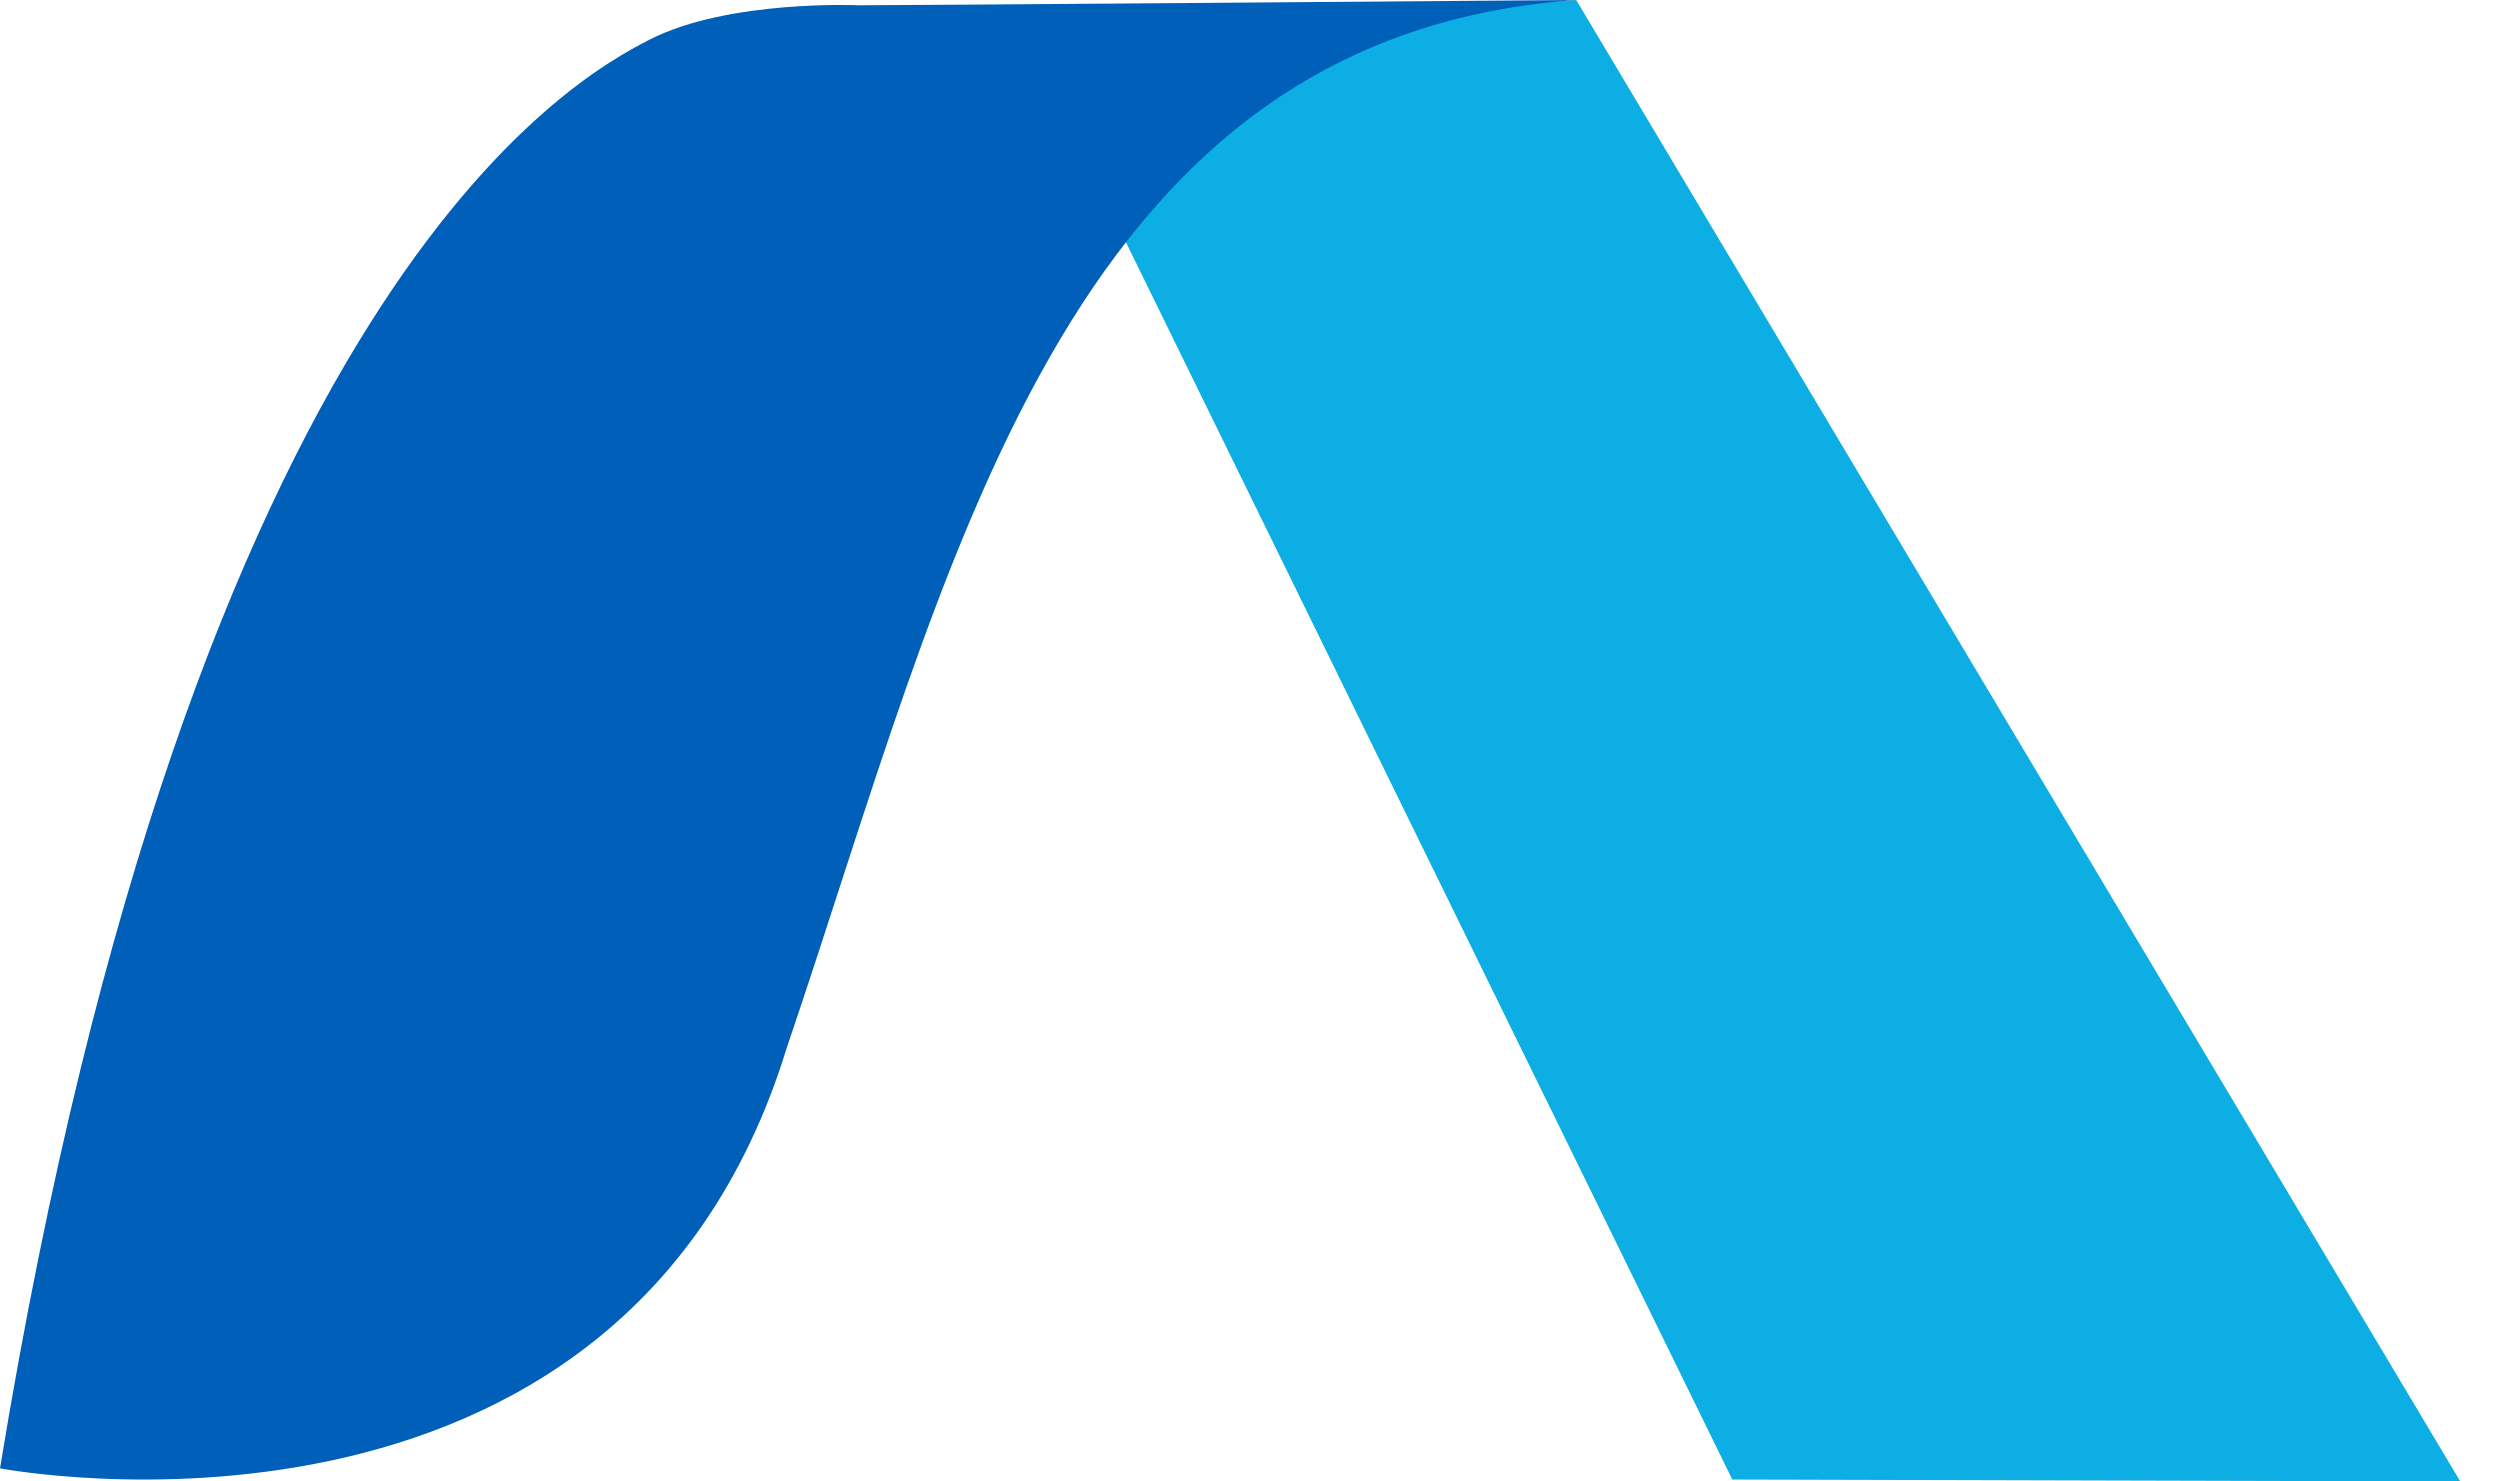
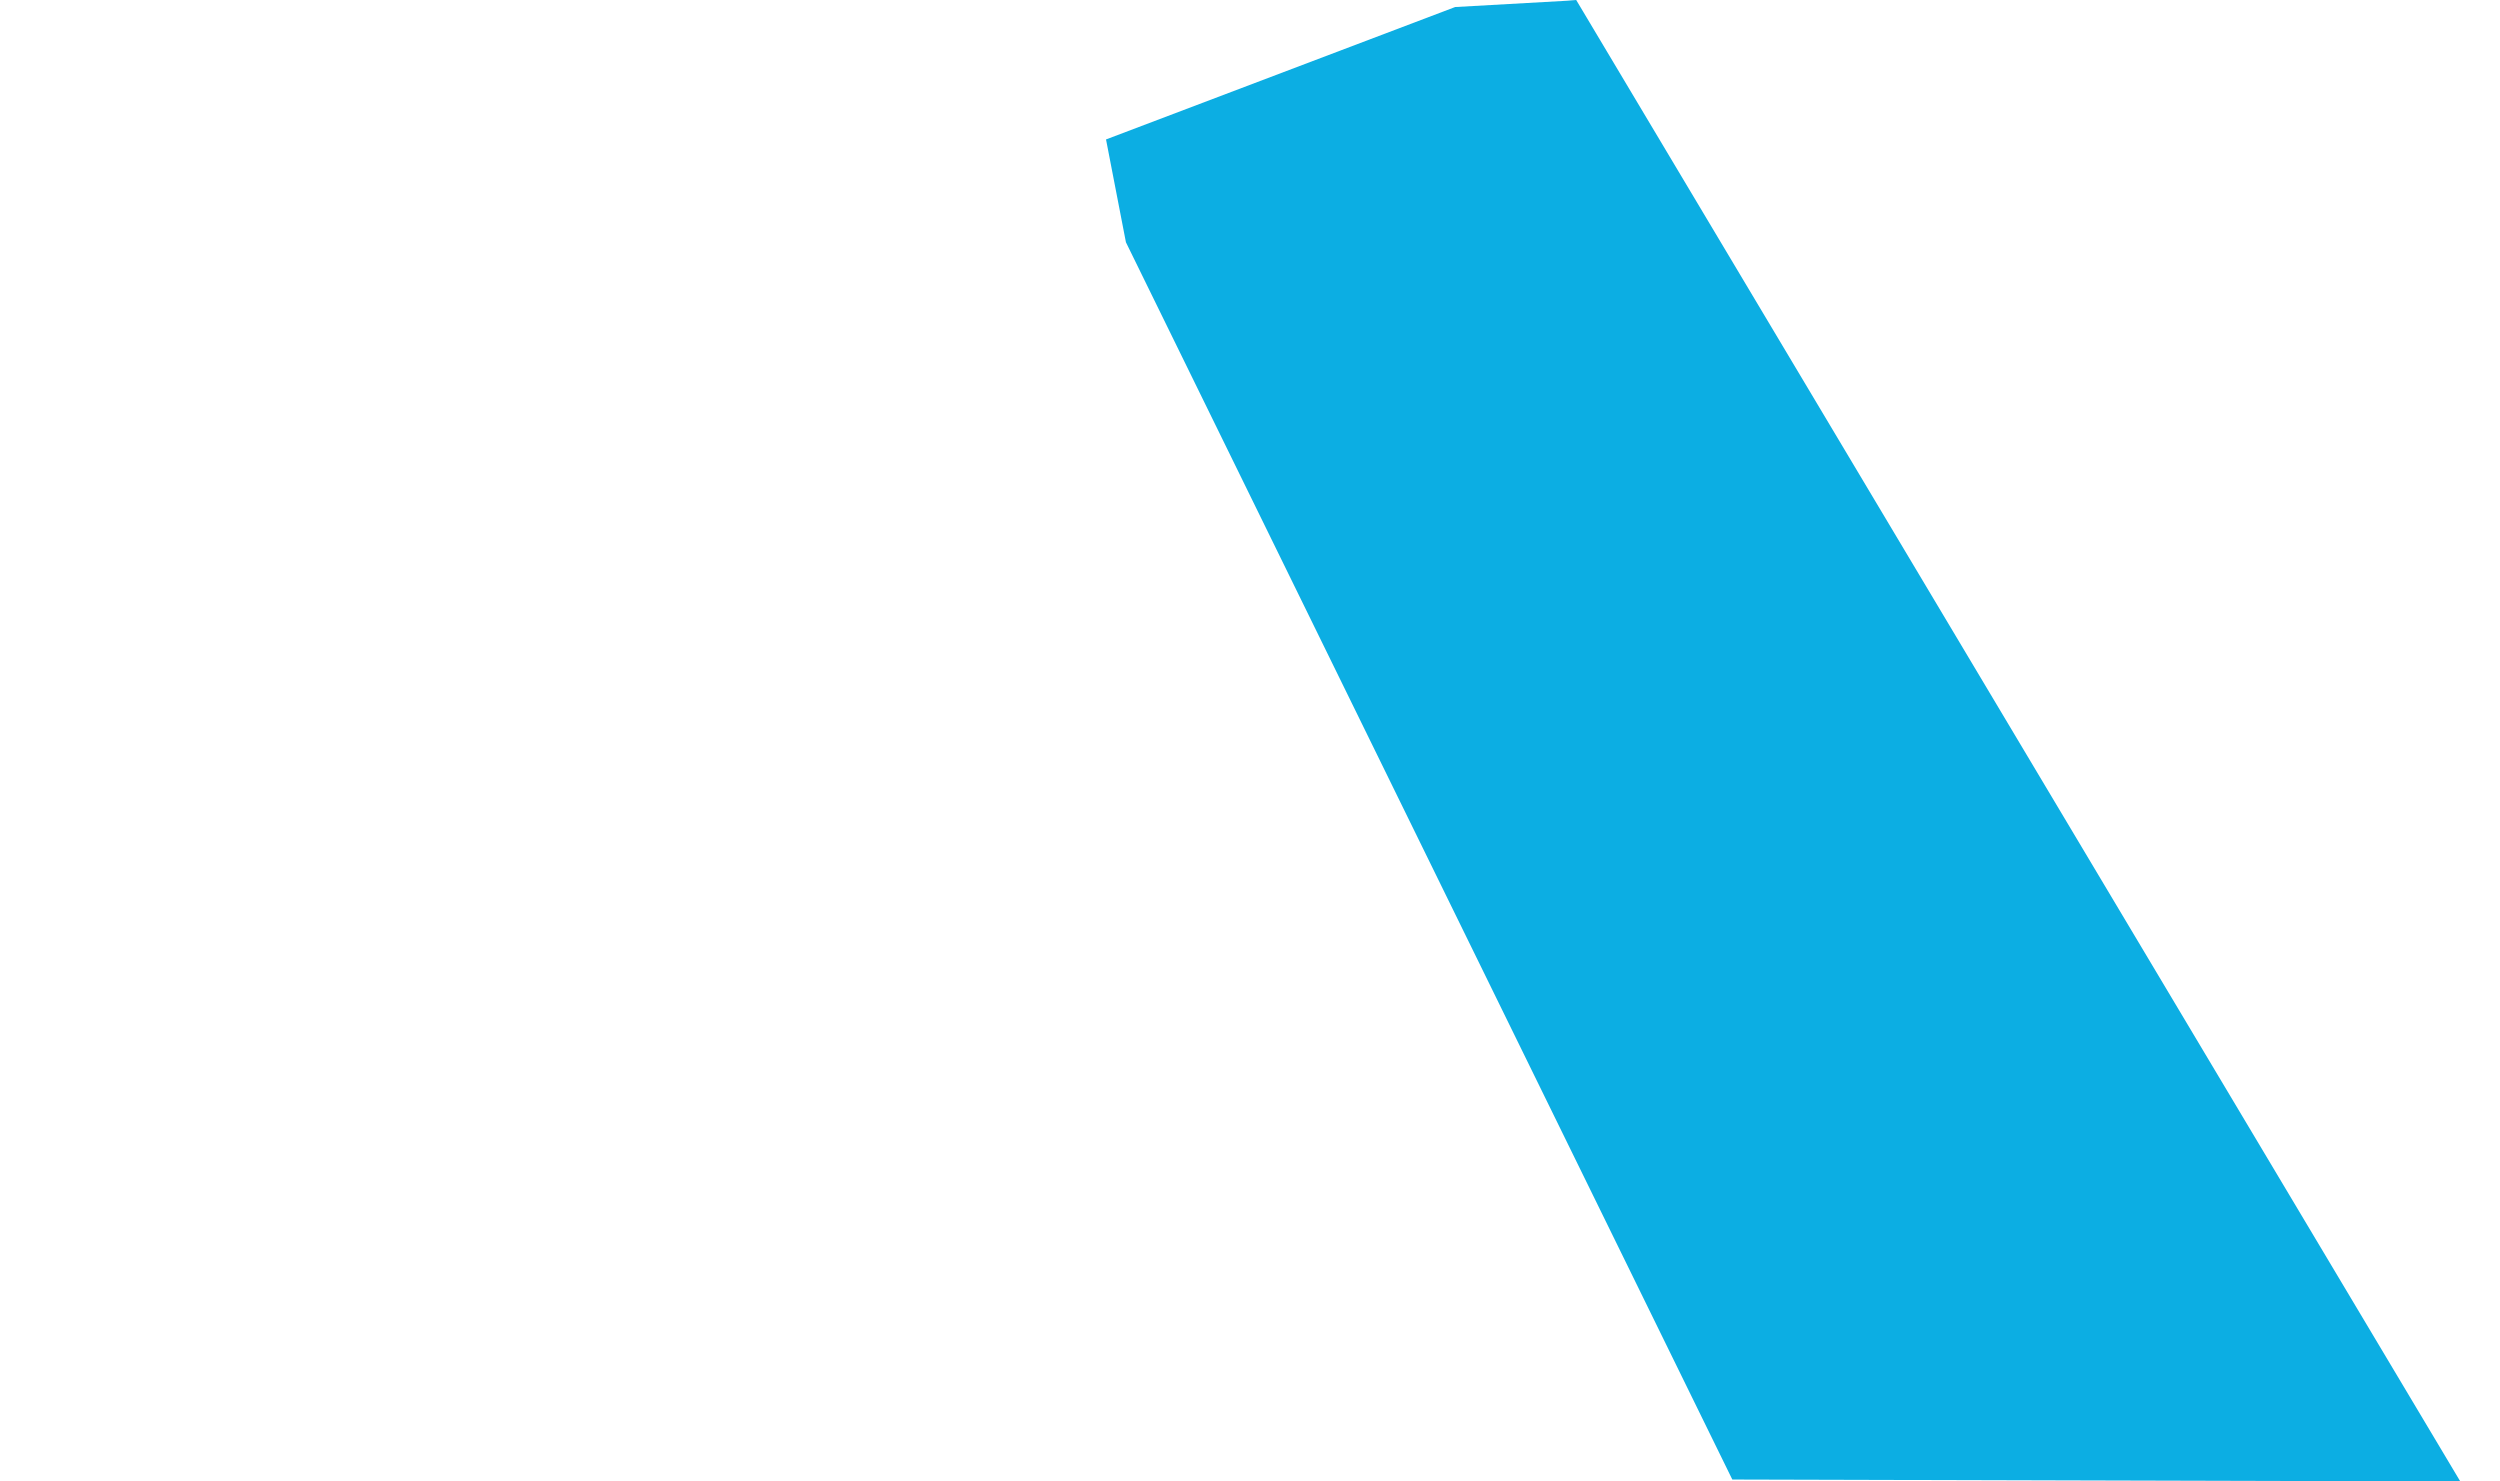
<svg xmlns="http://www.w3.org/2000/svg" width="54" height="32" viewBox="0 0 54 32" fill="none">
  <path d="M34.046 0L53.143 32L37.418 31.958L24.32 5.233L23.89 3.012L31.431 0.152L33.847 0.016" fill="#0CAEE3" />
-   <path d="M0 31.716C0 31.716 13.414 34.294 16.994 22.632C20.52 12.277 22.905 0.796 34.046 0C19.779 0.114 18.557 0.114 18.557 0.114C18.557 0.114 15.744 -0.014 14.039 0.852C12.334 1.719 4.187 6.233 0 31.716Z" fill="#005FB8" />
</svg>